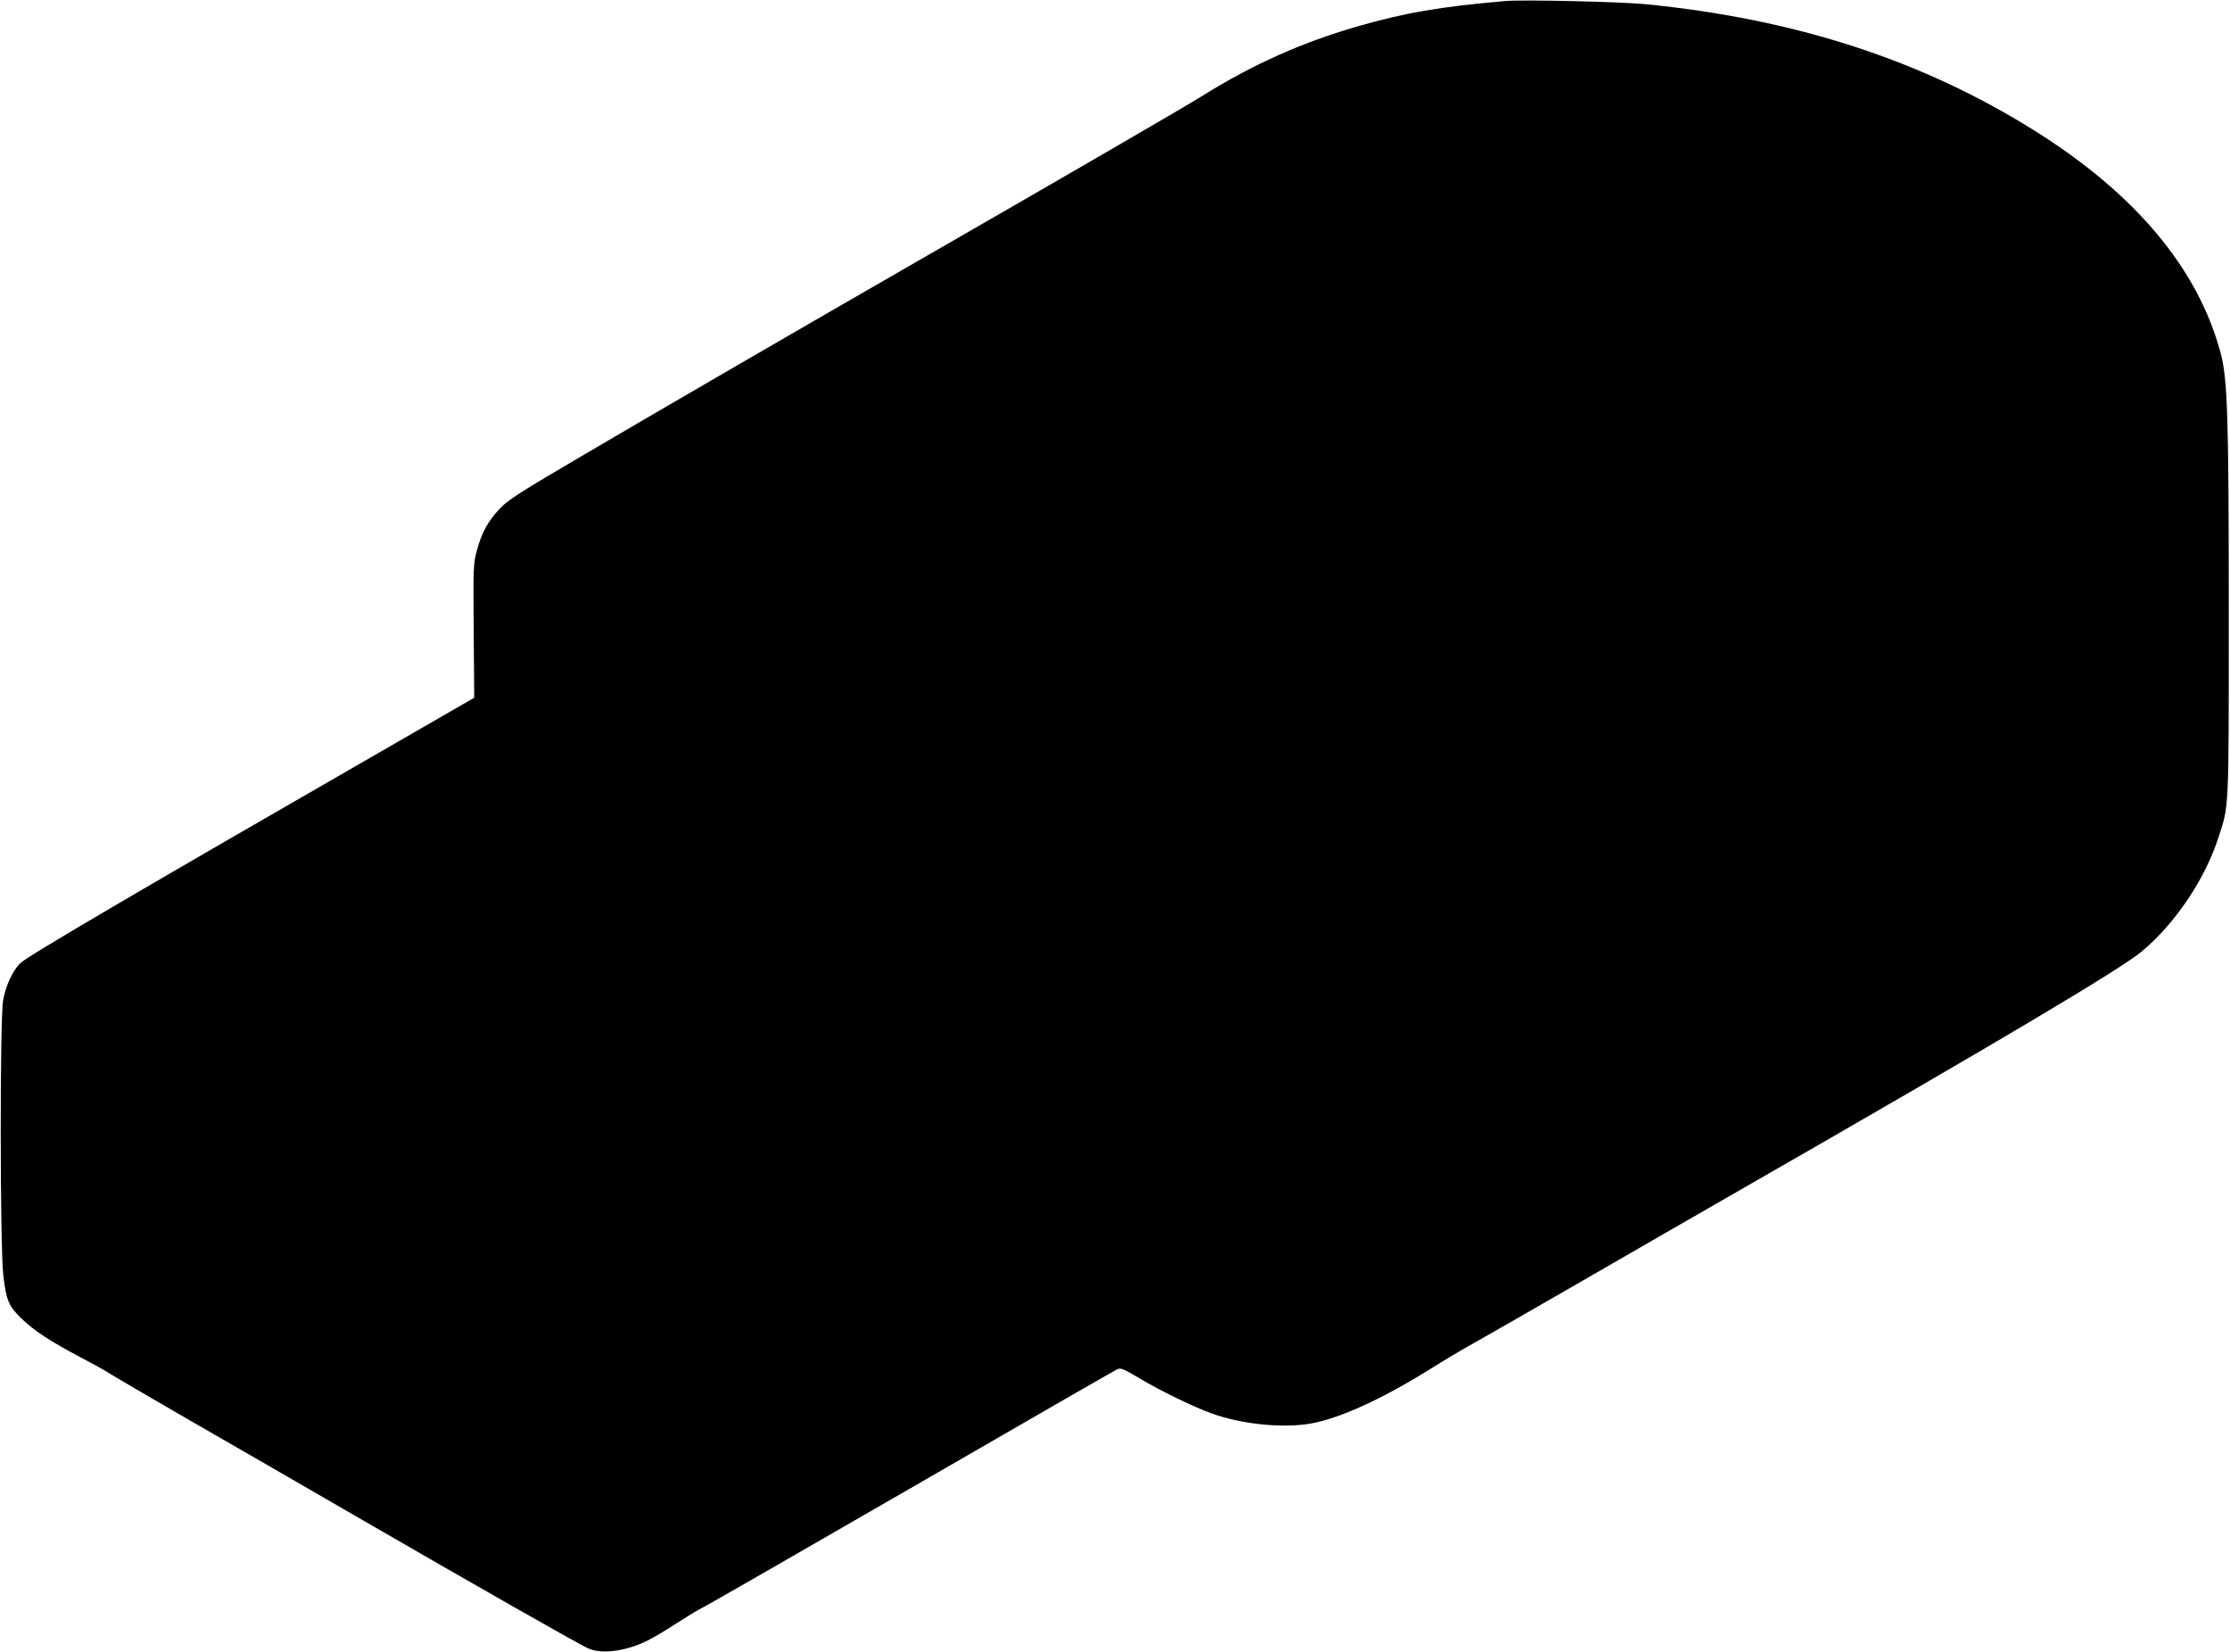
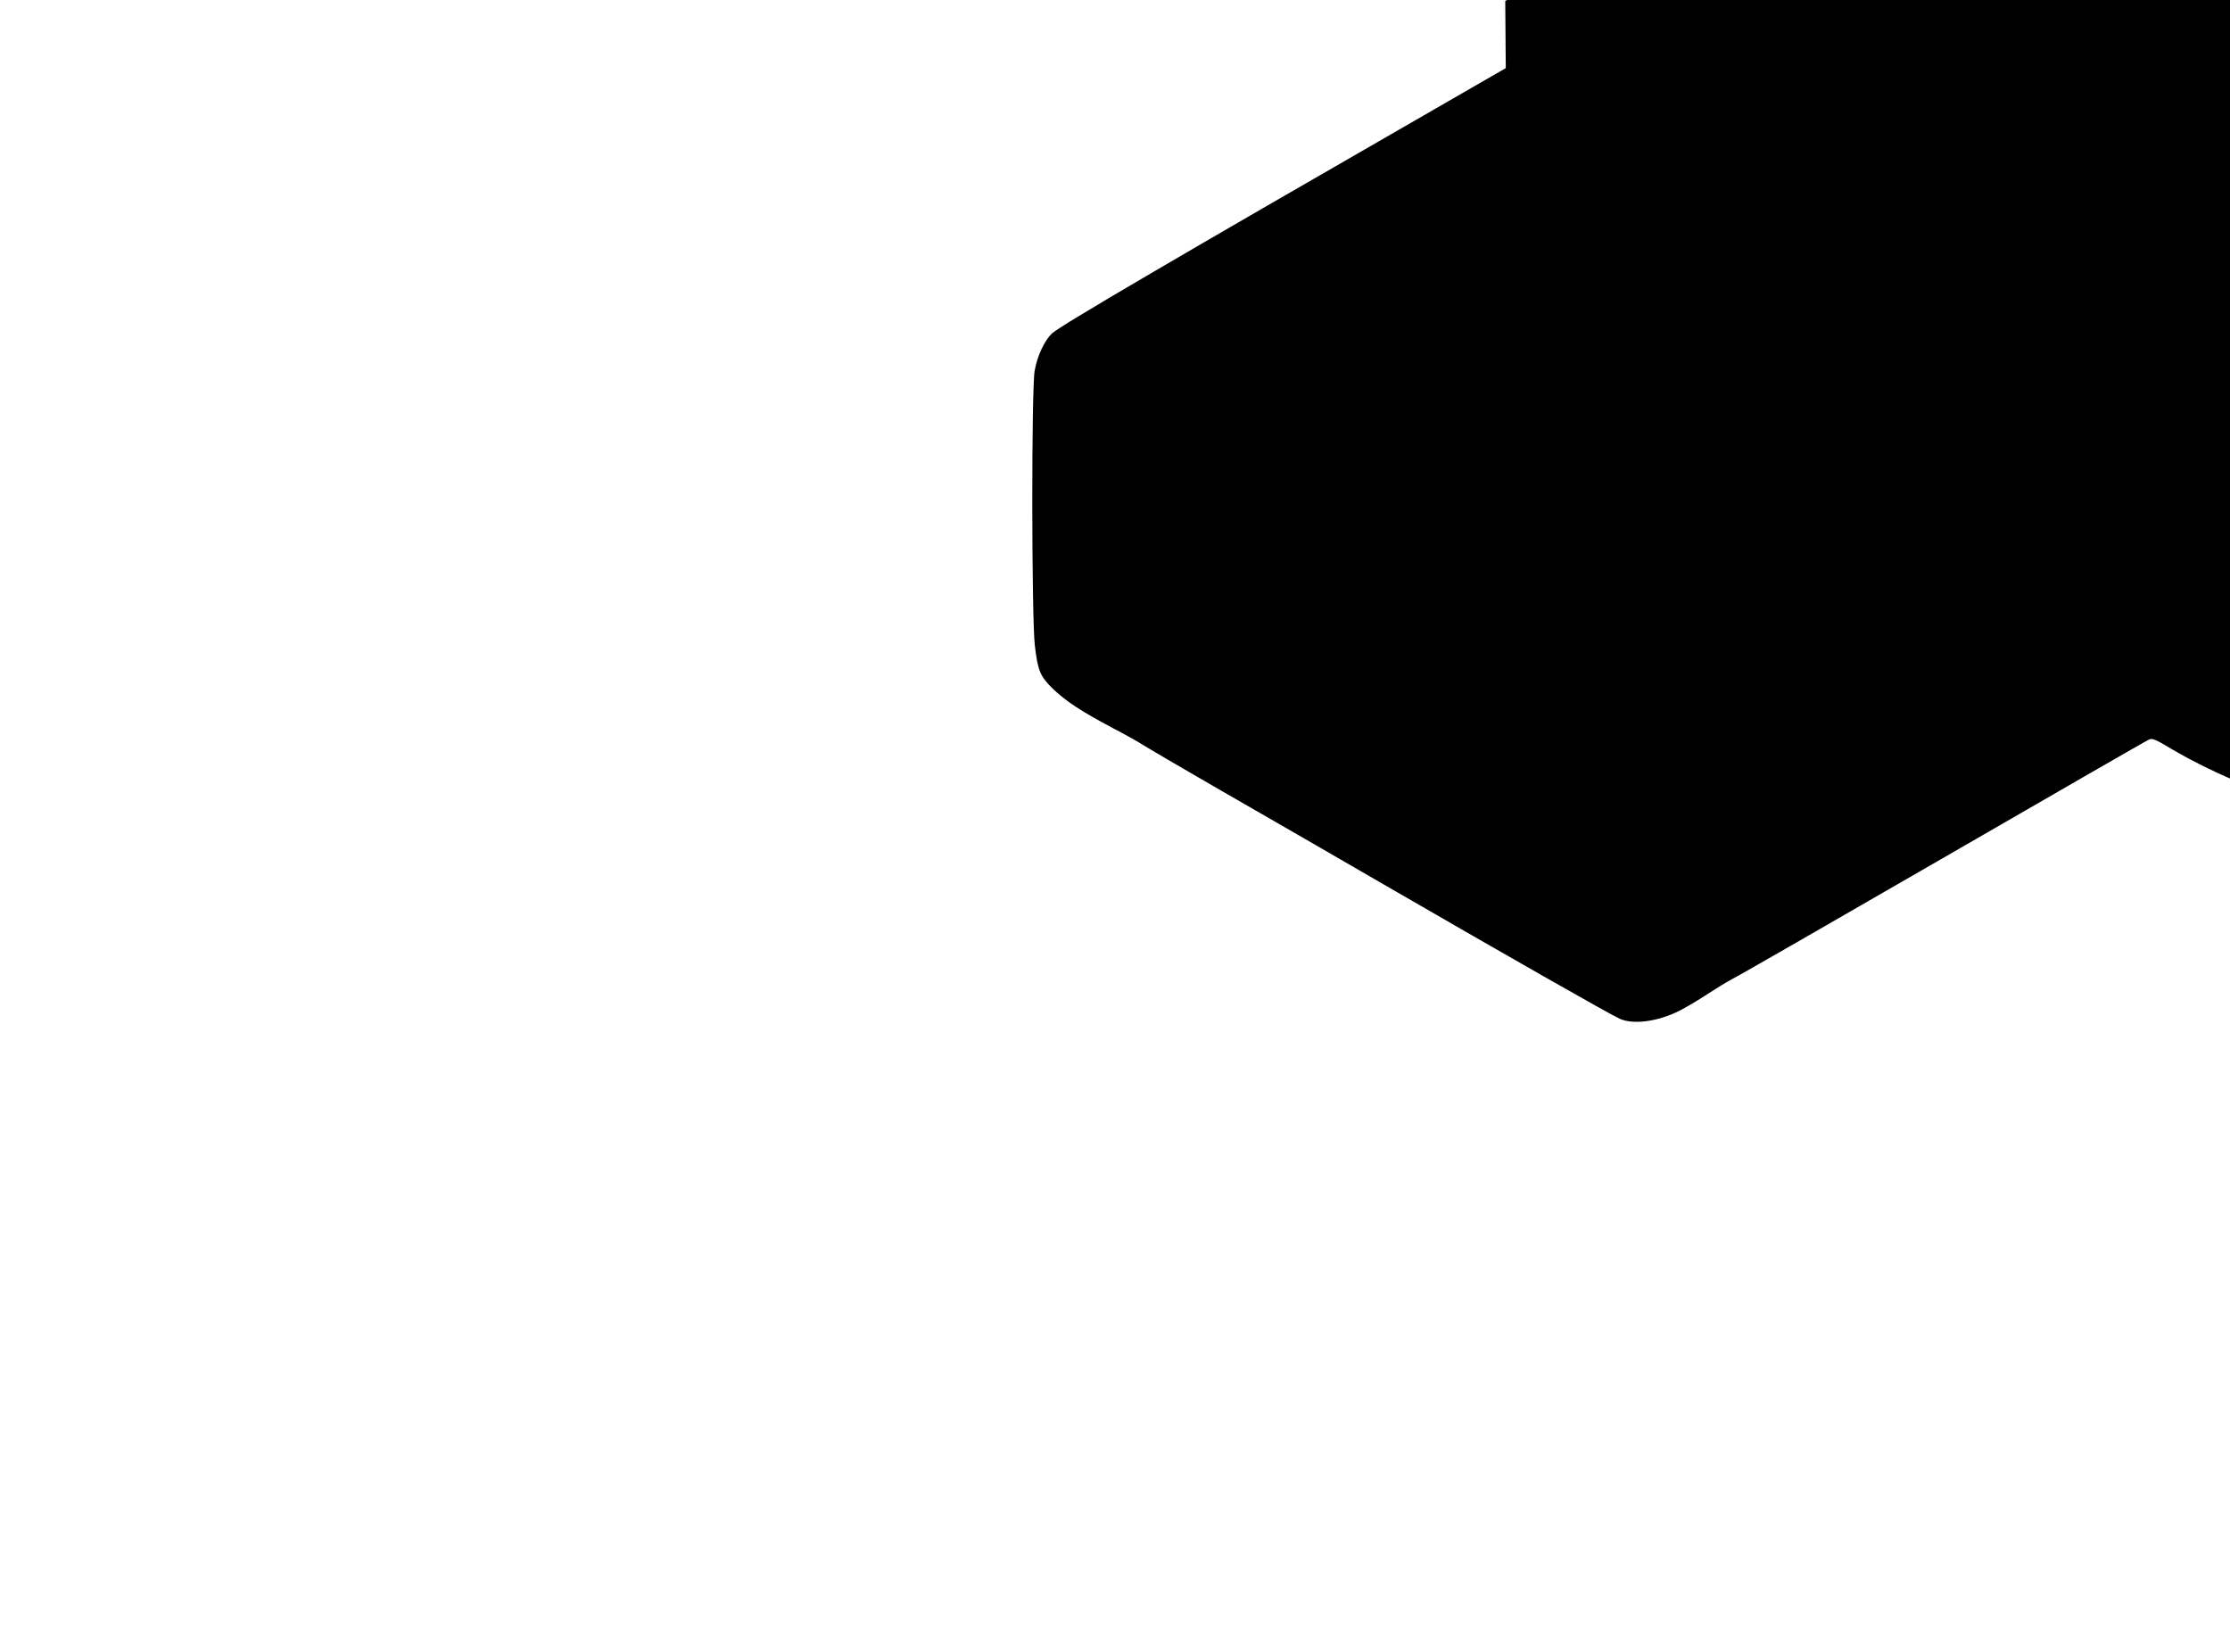
<svg xmlns="http://www.w3.org/2000/svg" version="1.0" width="1280pt" height="948pt" viewBox="0 0 1280 948" preserveAspectRatio="xMidYMid meet">
  <g transform="translate(0,948) scale(0.1,-0.1)" fill="#000000" stroke="none">
-     <path d="M8640 9474 c-374 -32 -581 -68 -857 -148 -315 -92 -594 -217 -878 -394 -117 -73 -759 -445 -1640 -952 -671 -386 -1454 -840 -1920 -1114 -355 -208 -428 -255 -475 -304 -67 -71 -104 -136 -132 -239 -21 -75 -22 -95 -19 -463 l3 -385 -399 -230 c-1486 -855 -2161 -1250 -2206 -1293 -42 -40 -84 -128 -99 -213 -19 -99 -18 -1418 1 -1579 17 -144 30 -176 104 -248 77 -73 159 -127 345 -226 79 -41 155 -84 170 -95 15 -10 218 -129 452 -264 234 -134 668 -385 965 -557 641 -371 1264 -726 1320 -751 78 -36 219 -17 343 45 37 19 109 61 160 95 51 33 114 72 141 86 28 13 572 326 1211 695 639 369 1171 676 1184 681 18 9 38 1 126 -52 122 -73 314 -166 418 -203 170 -61 400 -84 560 -58 167 29 405 136 685 310 81 51 193 118 250 149 56 31 329 188 607 348 278 161 692 399 920 530 1499 860 2194 1273 2315 1375 191 160 361 413 438 651 62 188 60 146 60 1284 0 1143 -7 1349 -47 1500 -130 484 -490 914 -1071 1277 -646 404 -1370 639 -2230 724 -142 14 -708 27 -805 18z" />
+     <path d="M8640 9474 l3 -385 -399 -230 c-1486 -855 -2161 -1250 -2206 -1293 -42 -40 -84 -128 -99 -213 -19 -99 -18 -1418 1 -1579 17 -144 30 -176 104 -248 77 -73 159 -127 345 -226 79 -41 155 -84 170 -95 15 -10 218 -129 452 -264 234 -134 668 -385 965 -557 641 -371 1264 -726 1320 -751 78 -36 219 -17 343 45 37 19 109 61 160 95 51 33 114 72 141 86 28 13 572 326 1211 695 639 369 1171 676 1184 681 18 9 38 1 126 -52 122 -73 314 -166 418 -203 170 -61 400 -84 560 -58 167 29 405 136 685 310 81 51 193 118 250 149 56 31 329 188 607 348 278 161 692 399 920 530 1499 860 2194 1273 2315 1375 191 160 361 413 438 651 62 188 60 146 60 1284 0 1143 -7 1349 -47 1500 -130 484 -490 914 -1071 1277 -646 404 -1370 639 -2230 724 -142 14 -708 27 -805 18z" />
  </g>
</svg>